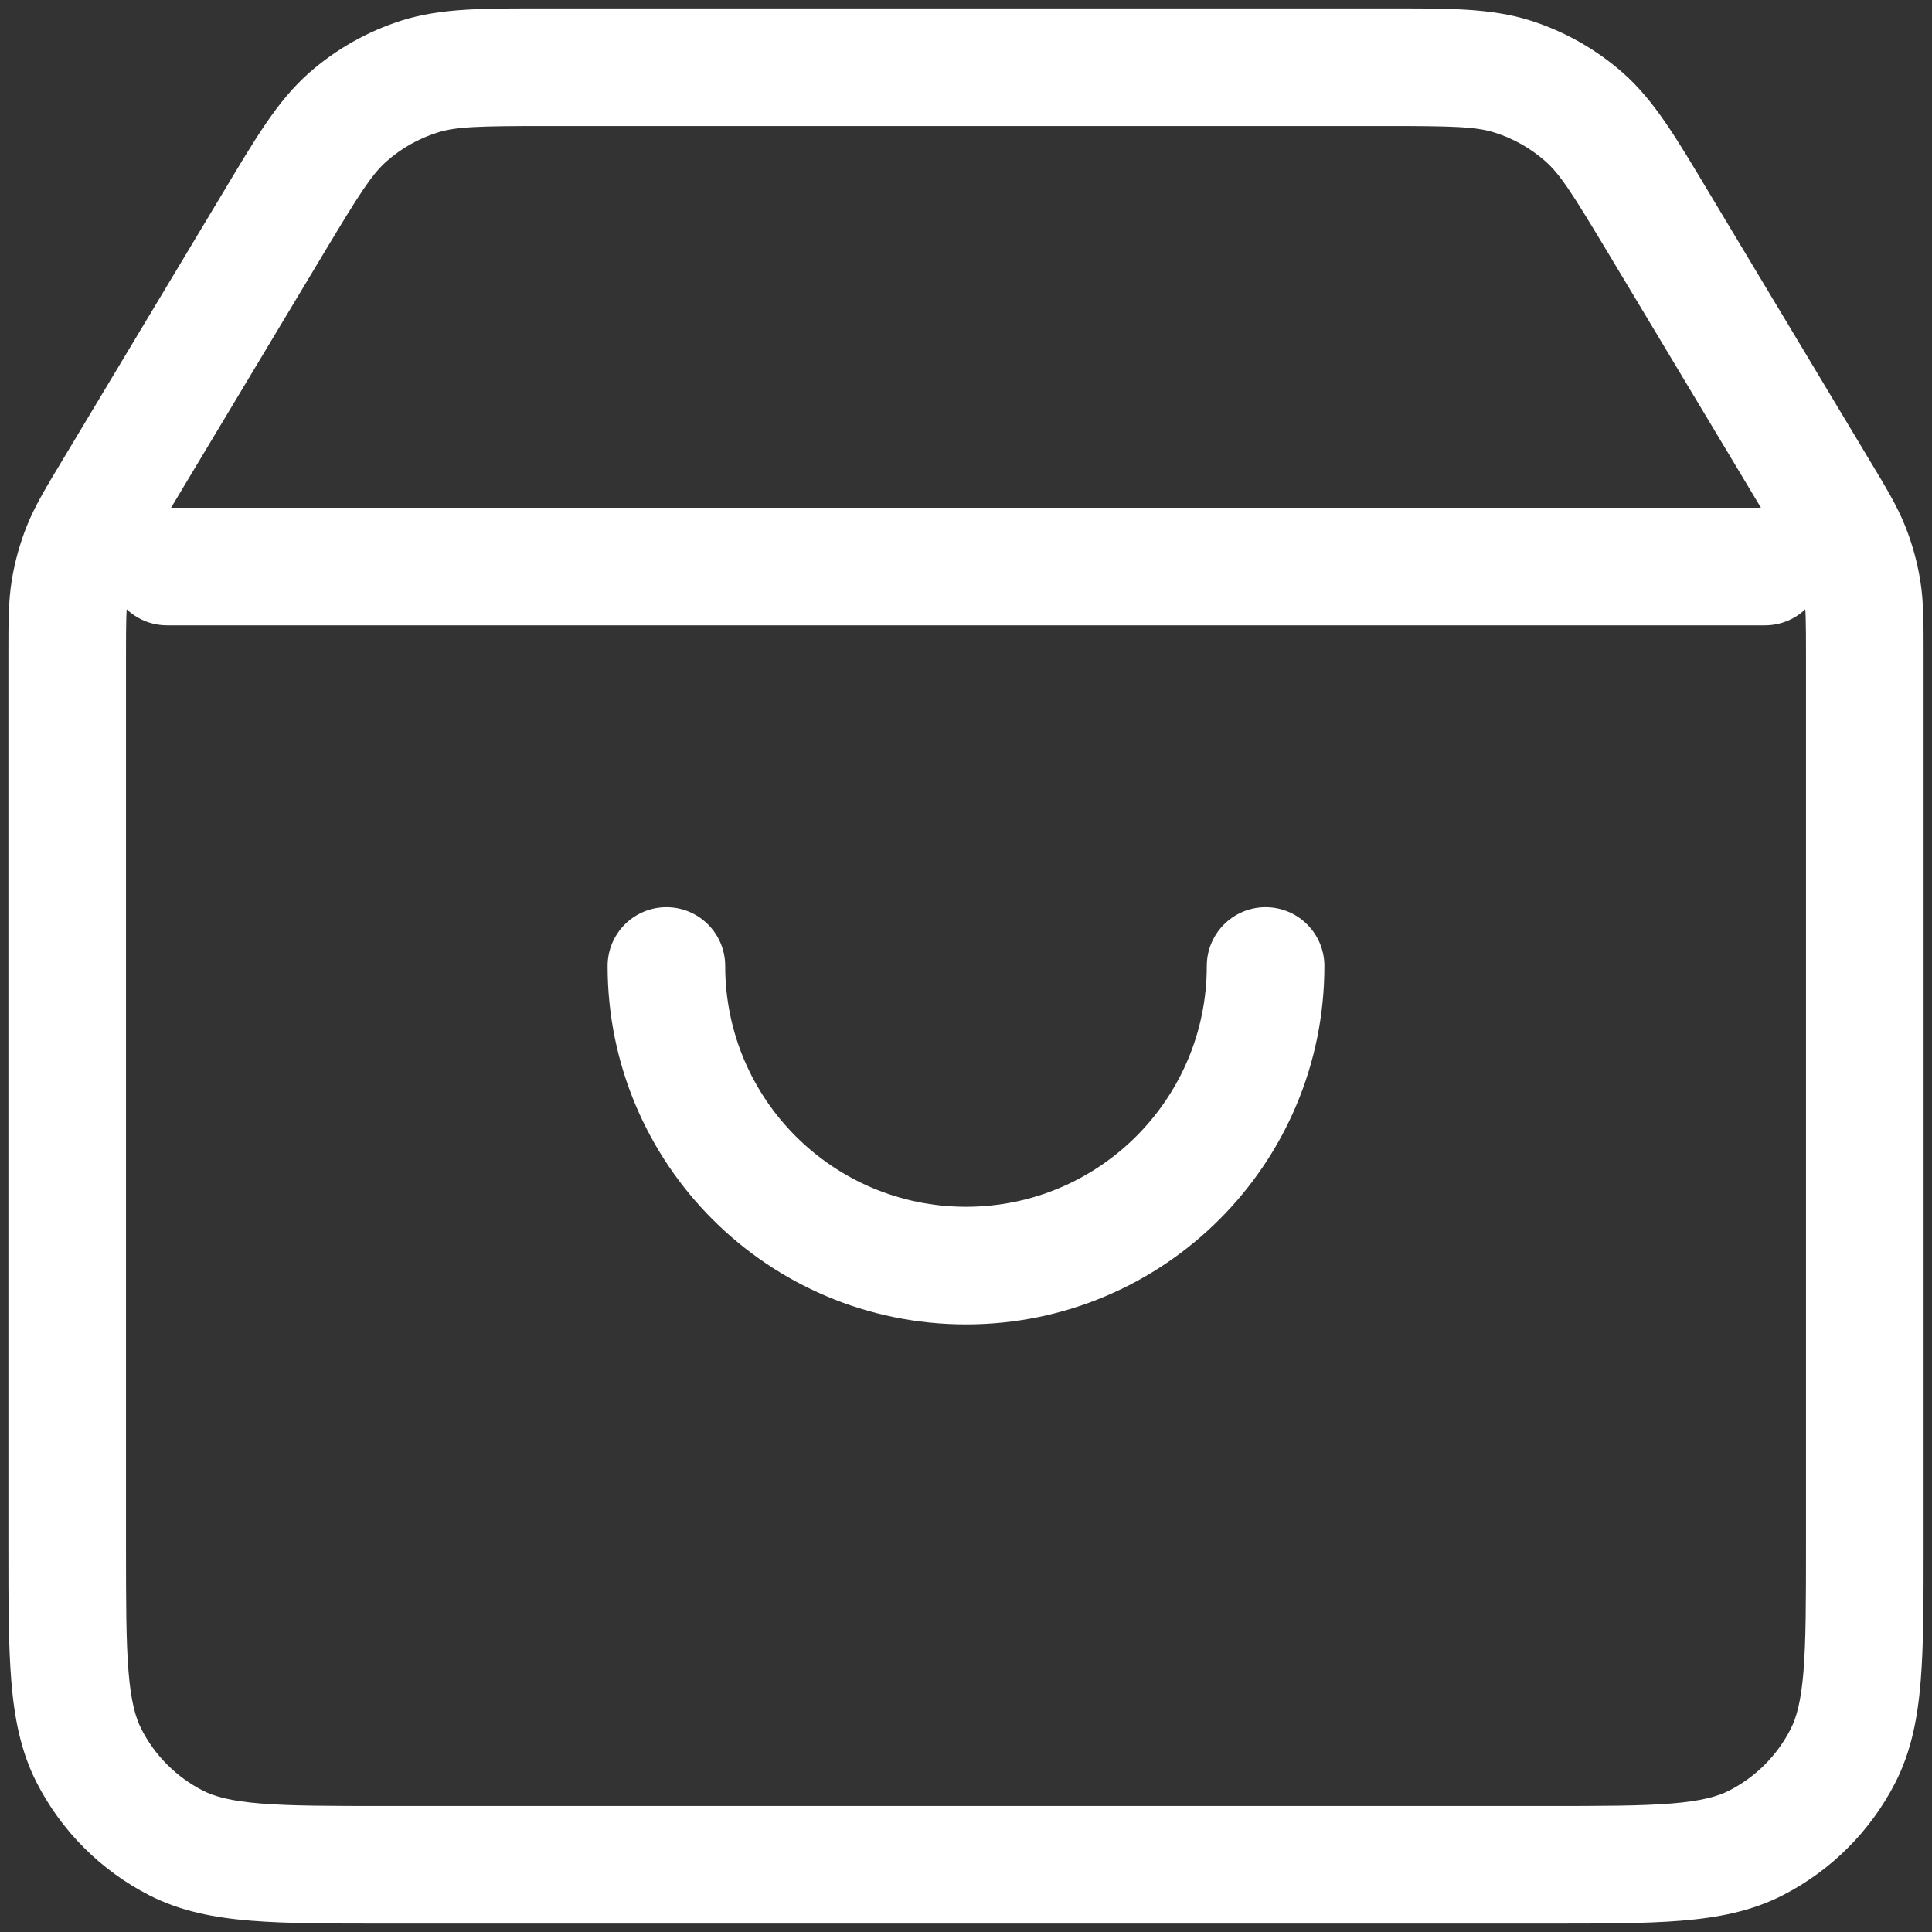
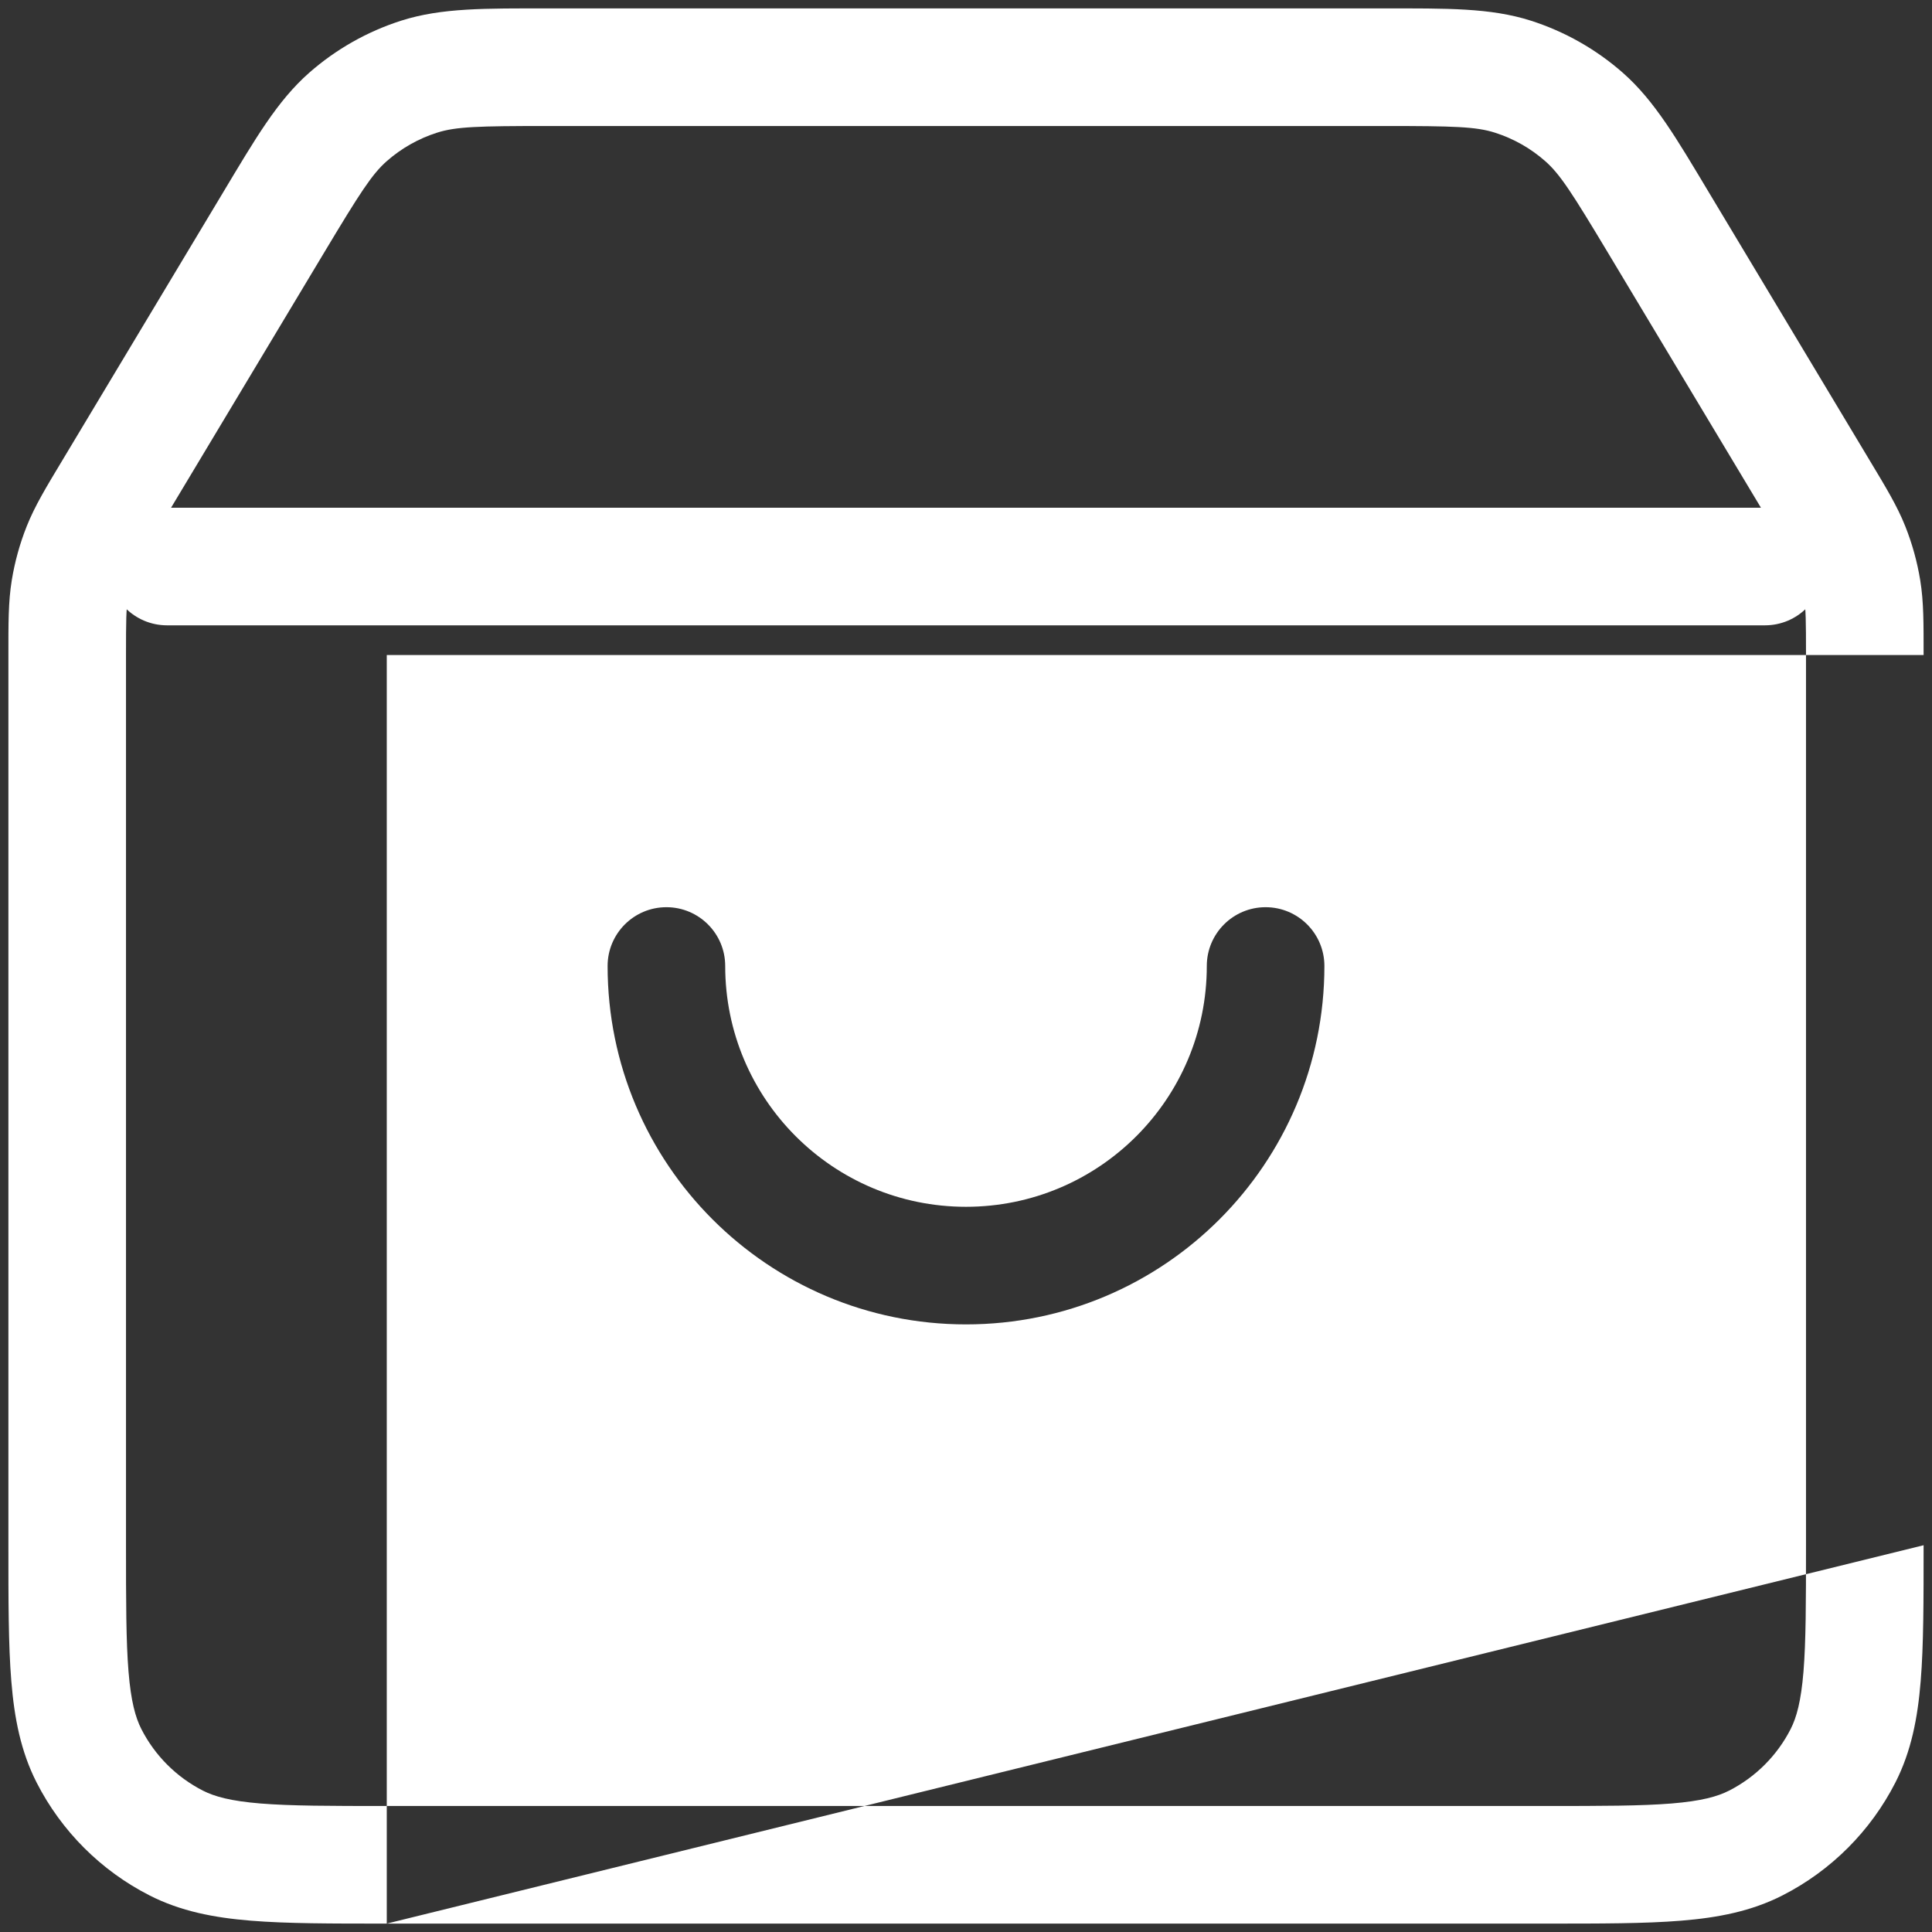
<svg xmlns="http://www.w3.org/2000/svg" fill="none" viewBox="0 0 115 115" height="115" width="115">
  <rect x="0" y="0" width="115" height="115" fill="#333333" stroke="none" />
-   <path fill="white" d="M6.711 29.204L9.712 31.005L6.711 29.204ZM16.292 13.235L19.293 15.036L16.292 13.235ZM98.708 13.235L95.707 15.036V15.036L98.708 13.235ZM108.289 29.204L105.288 31.005L108.289 29.204ZM90.052 4.563L88.987 7.898L88.987 7.898L90.052 4.563ZM94.286 6.961L96.597 4.332V4.332L94.286 6.961ZM20.714 6.961L23.025 9.589V9.589L20.714 6.961ZM24.948 4.563L23.883 1.229L23.883 1.229L24.948 4.563ZM110.844 35.096L107.39 35.661V35.661L110.844 35.096ZM110.159 32.624L113.412 31.332L113.412 31.332L110.159 32.624ZM104.509 109.704L102.92 106.586L102.92 106.586L104.509 109.704ZM109.704 104.509L106.586 102.92L106.586 102.92L109.704 104.509ZM5.296 104.509L2.177 106.098L2.177 106.098L5.296 104.509ZM10.491 109.704L12.08 106.586L12.08 106.586L10.491 109.704ZM4.156 35.096L0.702 34.531L4.156 35.096ZM4.841 32.624L1.588 31.332H1.588L4.841 32.624ZM9.944 30.222C8.011 30.222 6.444 31.789 6.444 33.722C6.444 35.655 8.011 37.222 9.944 37.222V30.222ZM105.056 37.222C106.989 37.222 108.556 35.655 108.556 33.722C108.556 31.789 106.989 30.222 105.056 30.222V37.222ZM78.833 57.5C78.833 55.567 77.266 54 75.333 54C73.4 54 71.833 55.567 71.833 57.5H78.833ZM43.167 57.5C43.167 55.567 41.6 54 39.667 54C37.734 54 36.167 55.567 36.167 57.5H43.167ZM0.5 38.991V91.978H7.5V38.991H0.5ZM23.022 114.5H91.978V107.5H23.022V114.5ZM114.5 91.978V38.991H107.5V91.978H114.5ZM9.712 31.005L19.293 15.036L13.291 11.435L3.71 27.404L9.712 31.005ZM32.603 7.5H82.397V0.5H32.603V7.5ZM95.707 15.036L105.288 31.005L111.29 27.404L101.709 11.435L95.707 15.036ZM82.397 7.5C86.555 7.5 87.865 7.539 88.987 7.898L91.117 1.229C88.71 0.461 86.093 0.5 82.397 0.5V7.5ZM101.709 11.435C99.808 8.265 98.495 6.001 96.597 4.332L91.975 9.589C92.859 10.367 93.567 11.47 95.707 15.036L101.709 11.435ZM88.987 7.898C90.089 8.249 91.106 8.825 91.975 9.589L96.597 4.332C95.004 2.931 93.138 1.875 91.117 1.229L88.987 7.898ZM19.293 15.036C21.433 11.47 22.141 10.367 23.025 9.589L18.403 4.332C16.505 6.001 15.193 8.265 13.291 11.435L19.293 15.036ZM32.603 0.5C28.907 0.5 26.29 0.461 23.883 1.229L26.013 7.898C27.135 7.539 28.445 7.5 32.603 7.5V0.5ZM23.025 9.589C23.894 8.825 24.911 8.249 26.013 7.898L23.883 1.229C21.862 1.875 19.996 2.931 18.403 4.332L23.025 9.589ZM114.5 38.991C114.5 37.14 114.511 35.829 114.298 34.531L107.39 35.661C107.489 36.269 107.5 36.92 107.5 38.991H114.5ZM105.288 31.005C106.354 32.781 106.679 33.344 106.907 33.917L113.412 31.332C112.926 30.109 112.243 28.991 111.29 27.404L105.288 31.005ZM114.298 34.531C114.119 33.436 113.822 32.363 113.412 31.332L106.907 33.917C107.13 34.479 107.292 35.064 107.39 35.661L114.298 34.531ZM91.978 114.5C95.249 114.5 97.913 114.503 100.071 114.326C102.27 114.147 104.25 113.764 106.098 112.823L102.92 106.586C102.224 106.94 101.267 107.205 99.501 107.35C97.695 107.497 95.365 107.5 91.978 107.5V114.5ZM107.5 91.978C107.5 95.365 107.497 97.695 107.35 99.501C107.205 101.267 106.94 102.224 106.586 102.92L112.823 106.098C113.764 104.25 114.147 102.27 114.326 100.071C114.503 97.913 114.5 95.249 114.5 91.978H107.5ZM106.098 112.823C108.993 111.347 111.347 108.993 112.823 106.098L106.586 102.92C105.781 104.498 104.498 105.781 102.92 106.586L106.098 112.823ZM0.5 91.978C0.5 95.249 0.497 97.913 0.674 100.071C0.853 102.27 1.236 104.25 2.177 106.098L8.414 102.92C8.06 102.224 7.795 101.267 7.65 99.501C7.503 97.695 7.5 95.365 7.5 91.978H0.5ZM23.022 107.5C19.635 107.5 17.305 107.497 15.499 107.35C13.733 107.205 12.776 106.94 12.08 106.586L8.902 112.823C10.75 113.764 12.73 114.147 14.929 114.326C17.087 114.503 19.751 114.5 23.022 114.5V107.5ZM2.177 106.098C3.653 108.993 6.007 111.347 8.902 112.823L12.08 106.586C10.502 105.781 9.219 104.498 8.414 102.92L2.177 106.098ZM7.5 38.991C7.5 36.92 7.511 36.269 7.61 35.661L0.702 34.531C0.489 35.829 0.5 37.14 0.5 38.991H7.5ZM3.71 27.404C2.757 28.991 2.074 30.109 1.588 31.332L8.093 33.917C8.321 33.344 8.646 32.781 9.712 31.005L3.71 27.404ZM7.61 35.661C7.708 35.064 7.87 34.479 8.093 33.917L1.588 31.332C1.178 32.363 0.881 33.436 0.702 34.531L7.61 35.661ZM9.944 37.222H105.056V30.222H9.944V37.222ZM71.833 57.5C71.833 65.416 65.416 71.833 57.5 71.833V78.833C69.282 78.833 78.833 69.282 78.833 57.5H71.833ZM57.5 71.833C49.584 71.833 43.167 65.416 43.167 57.5H36.167C36.167 69.282 45.718 78.833 57.5 78.833V71.833Z" />
+   <path fill="white" d="M6.711 29.204L9.712 31.005L6.711 29.204ZM16.292 13.235L19.293 15.036L16.292 13.235ZM98.708 13.235L95.707 15.036V15.036L98.708 13.235ZM108.289 29.204L105.288 31.005L108.289 29.204ZM90.052 4.563L88.987 7.898L88.987 7.898L90.052 4.563ZM94.286 6.961L96.597 4.332V4.332L94.286 6.961ZM20.714 6.961L23.025 9.589V9.589L20.714 6.961ZM24.948 4.563L23.883 1.229L23.883 1.229L24.948 4.563ZM110.844 35.096L107.39 35.661V35.661L110.844 35.096ZM110.159 32.624L113.412 31.332L113.412 31.332L110.159 32.624ZM104.509 109.704L102.92 106.586L102.92 106.586L104.509 109.704ZM109.704 104.509L106.586 102.92L106.586 102.92L109.704 104.509ZM5.296 104.509L2.177 106.098L2.177 106.098L5.296 104.509ZM10.491 109.704L12.08 106.586L12.08 106.586L10.491 109.704ZM4.156 35.096L0.702 34.531L4.156 35.096ZM4.841 32.624L1.588 31.332H1.588L4.841 32.624ZM9.944 30.222C8.011 30.222 6.444 31.789 6.444 33.722C6.444 35.655 8.011 37.222 9.944 37.222V30.222ZM105.056 37.222C106.989 37.222 108.556 35.655 108.556 33.722C108.556 31.789 106.989 30.222 105.056 30.222V37.222ZM78.833 57.5C78.833 55.567 77.266 54 75.333 54C73.4 54 71.833 55.567 71.833 57.5H78.833ZM43.167 57.5C43.167 55.567 41.6 54 39.667 54C37.734 54 36.167 55.567 36.167 57.5H43.167ZM0.5 38.991V91.978H7.5V38.991H0.5ZM23.022 114.5H91.978V107.5H23.022V114.5ZV38.991H107.5V91.978H114.5ZM9.712 31.005L19.293 15.036L13.291 11.435L3.71 27.404L9.712 31.005ZM32.603 7.5H82.397V0.5H32.603V7.5ZM95.707 15.036L105.288 31.005L111.29 27.404L101.709 11.435L95.707 15.036ZM82.397 7.5C86.555 7.5 87.865 7.539 88.987 7.898L91.117 1.229C88.71 0.461 86.093 0.5 82.397 0.5V7.5ZM101.709 11.435C99.808 8.265 98.495 6.001 96.597 4.332L91.975 9.589C92.859 10.367 93.567 11.47 95.707 15.036L101.709 11.435ZM88.987 7.898C90.089 8.249 91.106 8.825 91.975 9.589L96.597 4.332C95.004 2.931 93.138 1.875 91.117 1.229L88.987 7.898ZM19.293 15.036C21.433 11.47 22.141 10.367 23.025 9.589L18.403 4.332C16.505 6.001 15.193 8.265 13.291 11.435L19.293 15.036ZM32.603 0.5C28.907 0.5 26.29 0.461 23.883 1.229L26.013 7.898C27.135 7.539 28.445 7.5 32.603 7.5V0.5ZM23.025 9.589C23.894 8.825 24.911 8.249 26.013 7.898L23.883 1.229C21.862 1.875 19.996 2.931 18.403 4.332L23.025 9.589ZM114.5 38.991C114.5 37.14 114.511 35.829 114.298 34.531L107.39 35.661C107.489 36.269 107.5 36.92 107.5 38.991H114.5ZM105.288 31.005C106.354 32.781 106.679 33.344 106.907 33.917L113.412 31.332C112.926 30.109 112.243 28.991 111.29 27.404L105.288 31.005ZM114.298 34.531C114.119 33.436 113.822 32.363 113.412 31.332L106.907 33.917C107.13 34.479 107.292 35.064 107.39 35.661L114.298 34.531ZM91.978 114.5C95.249 114.5 97.913 114.503 100.071 114.326C102.27 114.147 104.25 113.764 106.098 112.823L102.92 106.586C102.224 106.94 101.267 107.205 99.501 107.35C97.695 107.497 95.365 107.5 91.978 107.5V114.5ZM107.5 91.978C107.5 95.365 107.497 97.695 107.35 99.501C107.205 101.267 106.94 102.224 106.586 102.92L112.823 106.098C113.764 104.25 114.147 102.27 114.326 100.071C114.503 97.913 114.5 95.249 114.5 91.978H107.5ZM106.098 112.823C108.993 111.347 111.347 108.993 112.823 106.098L106.586 102.92C105.781 104.498 104.498 105.781 102.92 106.586L106.098 112.823ZM0.5 91.978C0.5 95.249 0.497 97.913 0.674 100.071C0.853 102.27 1.236 104.25 2.177 106.098L8.414 102.92C8.06 102.224 7.795 101.267 7.65 99.501C7.503 97.695 7.5 95.365 7.5 91.978H0.5ZM23.022 107.5C19.635 107.5 17.305 107.497 15.499 107.35C13.733 107.205 12.776 106.94 12.08 106.586L8.902 112.823C10.75 113.764 12.73 114.147 14.929 114.326C17.087 114.503 19.751 114.5 23.022 114.5V107.5ZM2.177 106.098C3.653 108.993 6.007 111.347 8.902 112.823L12.08 106.586C10.502 105.781 9.219 104.498 8.414 102.92L2.177 106.098ZM7.5 38.991C7.5 36.92 7.511 36.269 7.61 35.661L0.702 34.531C0.489 35.829 0.5 37.14 0.5 38.991H7.5ZM3.71 27.404C2.757 28.991 2.074 30.109 1.588 31.332L8.093 33.917C8.321 33.344 8.646 32.781 9.712 31.005L3.71 27.404ZM7.61 35.661C7.708 35.064 7.87 34.479 8.093 33.917L1.588 31.332C1.178 32.363 0.881 33.436 0.702 34.531L7.61 35.661ZM9.944 37.222H105.056V30.222H9.944V37.222ZM71.833 57.5C71.833 65.416 65.416 71.833 57.5 71.833V78.833C69.282 78.833 78.833 69.282 78.833 57.5H71.833ZM57.5 71.833C49.584 71.833 43.167 65.416 43.167 57.5H36.167C36.167 69.282 45.718 78.833 57.5 78.833V71.833Z" />
</svg>